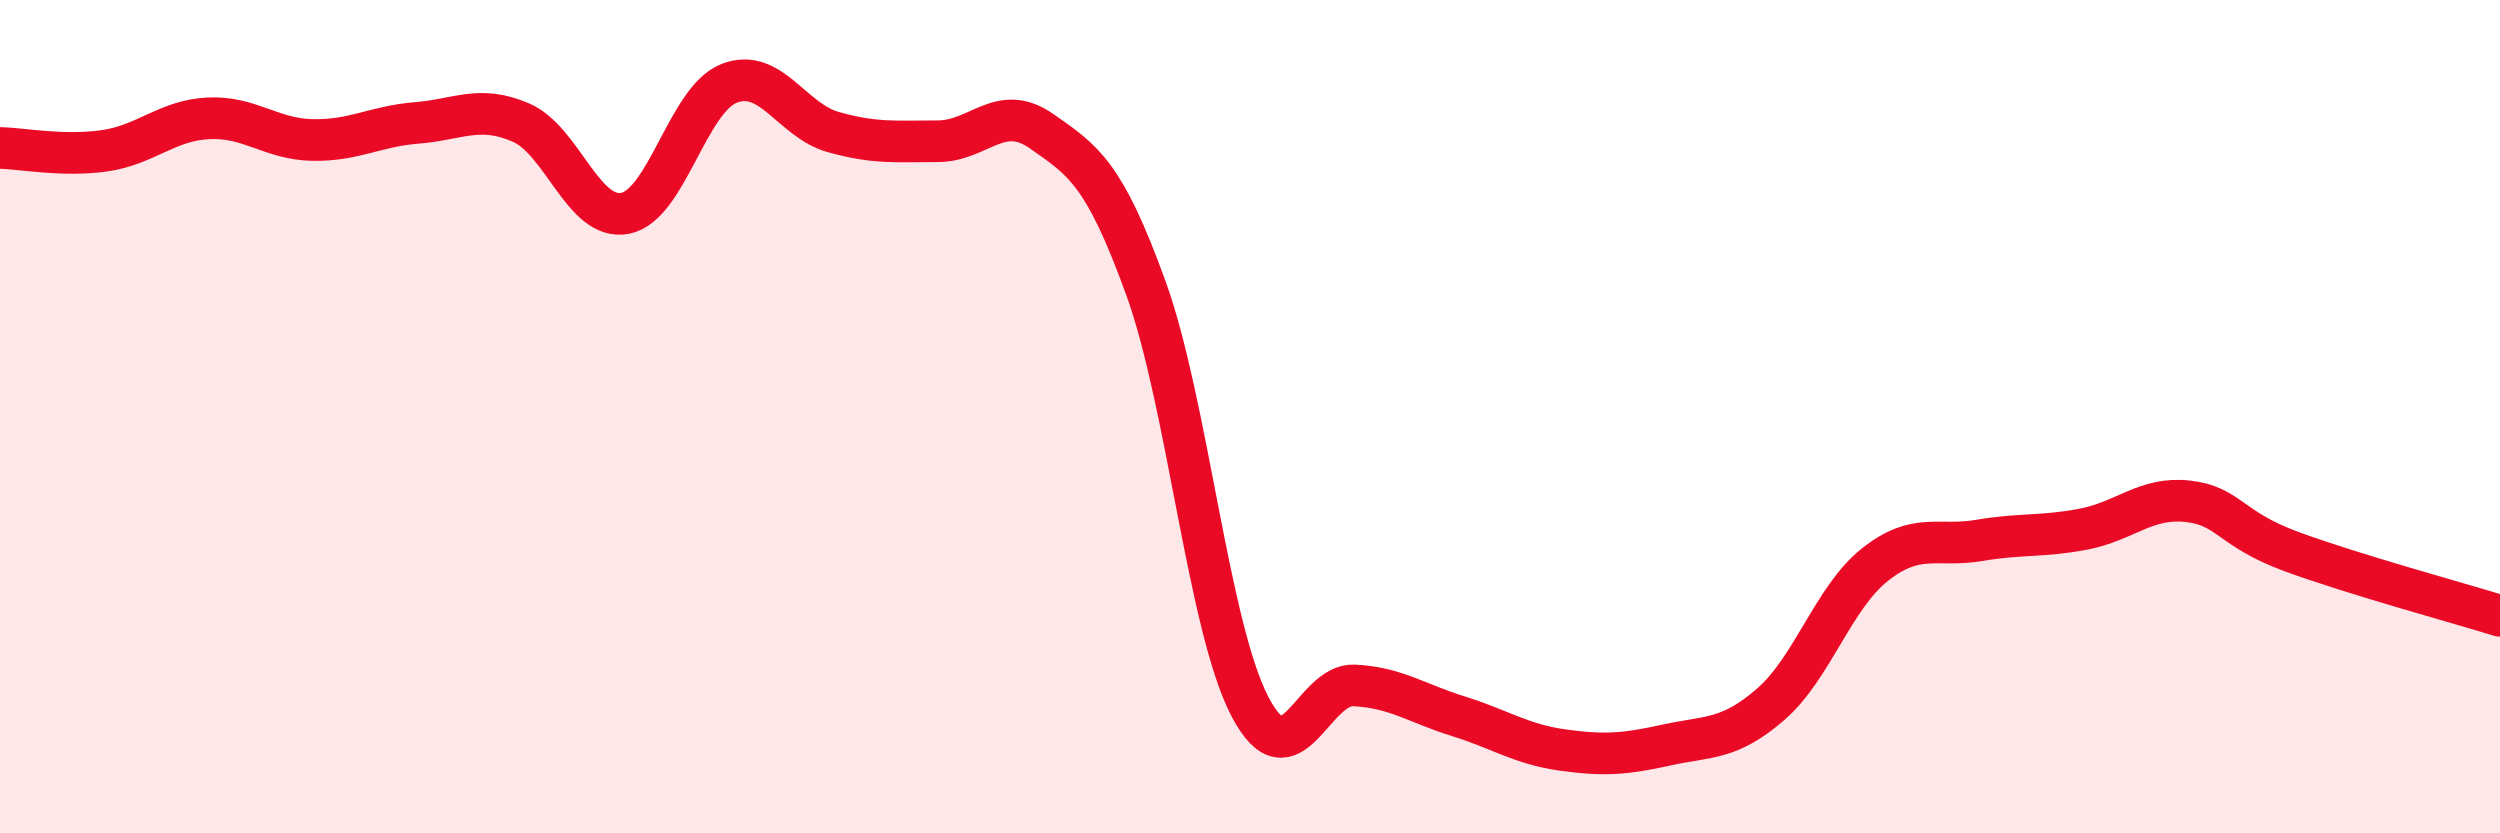
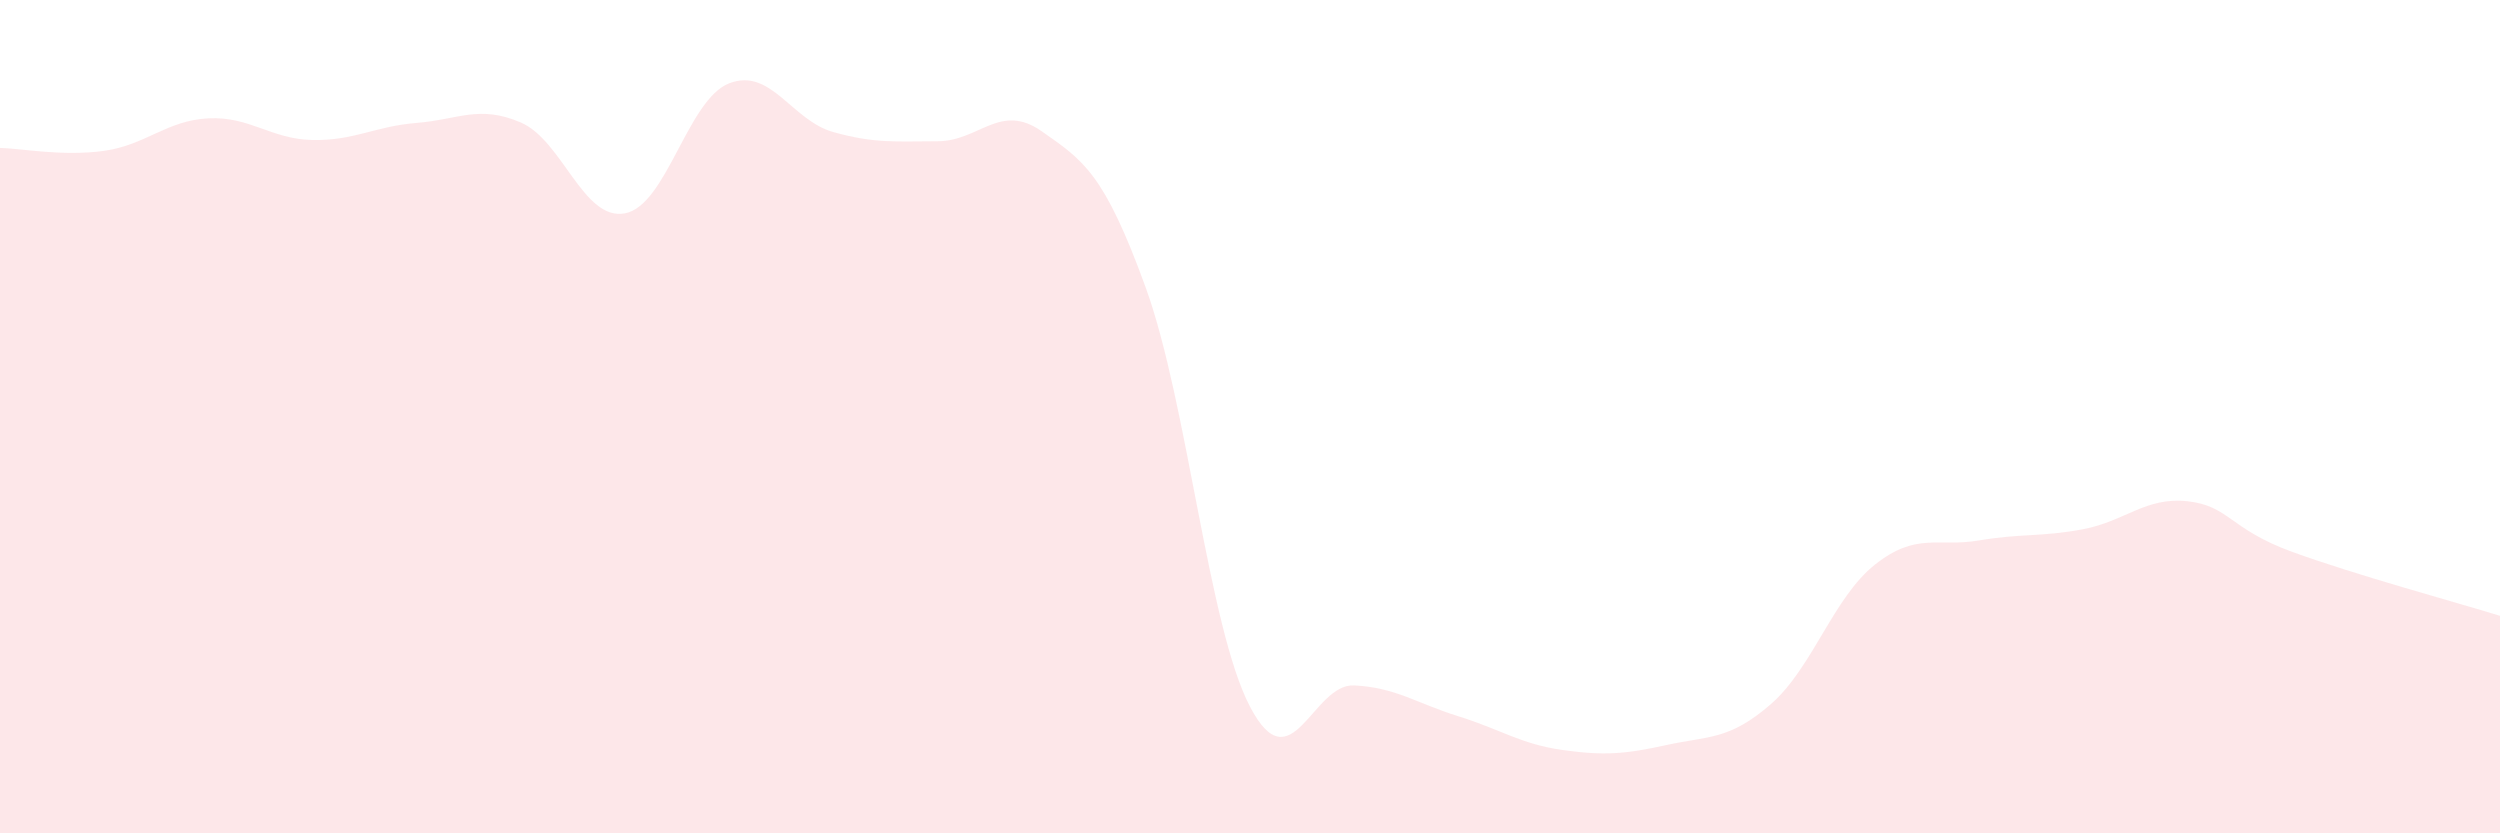
<svg xmlns="http://www.w3.org/2000/svg" width="60" height="20" viewBox="0 0 60 20">
  <path d="M 0,3.55 C 0.5,3.56 1.5,3.76 2.5,3.62 C 3.5,3.48 4,2.89 5,2.84 C 6,2.79 6.5,3.34 7.5,3.36 C 8.5,3.38 9,3.03 10,2.95 C 11,2.87 11.5,2.51 12.5,2.94 C 13.5,3.37 14,5.31 15,5.12 C 16,4.93 16.5,2.39 17.5,2 C 18.5,1.61 19,2.89 20,3.17 C 21,3.45 21.5,3.39 22.5,3.39 C 23.5,3.39 24,2.45 25,3.15 C 26,3.85 26.5,4.15 27.5,6.91 C 28.5,9.67 29,15.05 30,16.96 C 31,18.87 31.5,16.4 32.5,16.45 C 33.5,16.5 34,16.88 35,17.19 C 36,17.5 36.5,17.86 37.5,18 C 38.5,18.14 39,18.1 40,17.88 C 41,17.66 41.5,17.77 42.5,16.9 C 43.5,16.03 44,14.34 45,13.55 C 46,12.76 46.5,13.14 47.5,12.97 C 48.5,12.8 49,12.89 50,12.7 C 51,12.51 51.5,11.92 52.5,12.03 C 53.5,12.14 53.5,12.69 55,13.24 C 56.5,13.79 59,14.47 60,14.78L60 20L0 20Z" fill="#EB0A25" opacity="0.1" stroke-linecap="round" stroke-linejoin="round" />
-   <path d="M 0,3.55 C 0.5,3.56 1.5,3.76 2.5,3.62 C 3.5,3.48 4,2.89 5,2.84 C 6,2.79 6.5,3.34 7.5,3.36 C 8.5,3.38 9,3.03 10,2.95 C 11,2.87 11.5,2.51 12.5,2.94 C 13.5,3.37 14,5.31 15,5.12 C 16,4.93 16.5,2.39 17.5,2 C 18.5,1.61 19,2.89 20,3.17 C 21,3.45 21.5,3.39 22.5,3.39 C 23.5,3.39 24,2.45 25,3.15 C 26,3.85 26.5,4.15 27.5,6.91 C 28.5,9.67 29,15.05 30,16.96 C 31,18.87 31.5,16.4 32.5,16.45 C 33.5,16.5 34,16.88 35,17.19 C 36,17.5 36.5,17.86 37.5,18 C 38.5,18.14 39,18.1 40,17.88 C 41,17.66 41.5,17.77 42.5,16.9 C 43.5,16.03 44,14.34 45,13.55 C 46,12.76 46.5,13.14 47.5,12.97 C 48.5,12.8 49,12.89 50,12.7 C 51,12.51 51.5,11.92 52.5,12.03 C 53.5,12.14 53.5,12.69 55,13.24 C 56.5,13.79 59,14.47 60,14.78" stroke="#EB0A25" stroke-width="1" fill="none" stroke-linecap="round" stroke-linejoin="round" />
</svg>